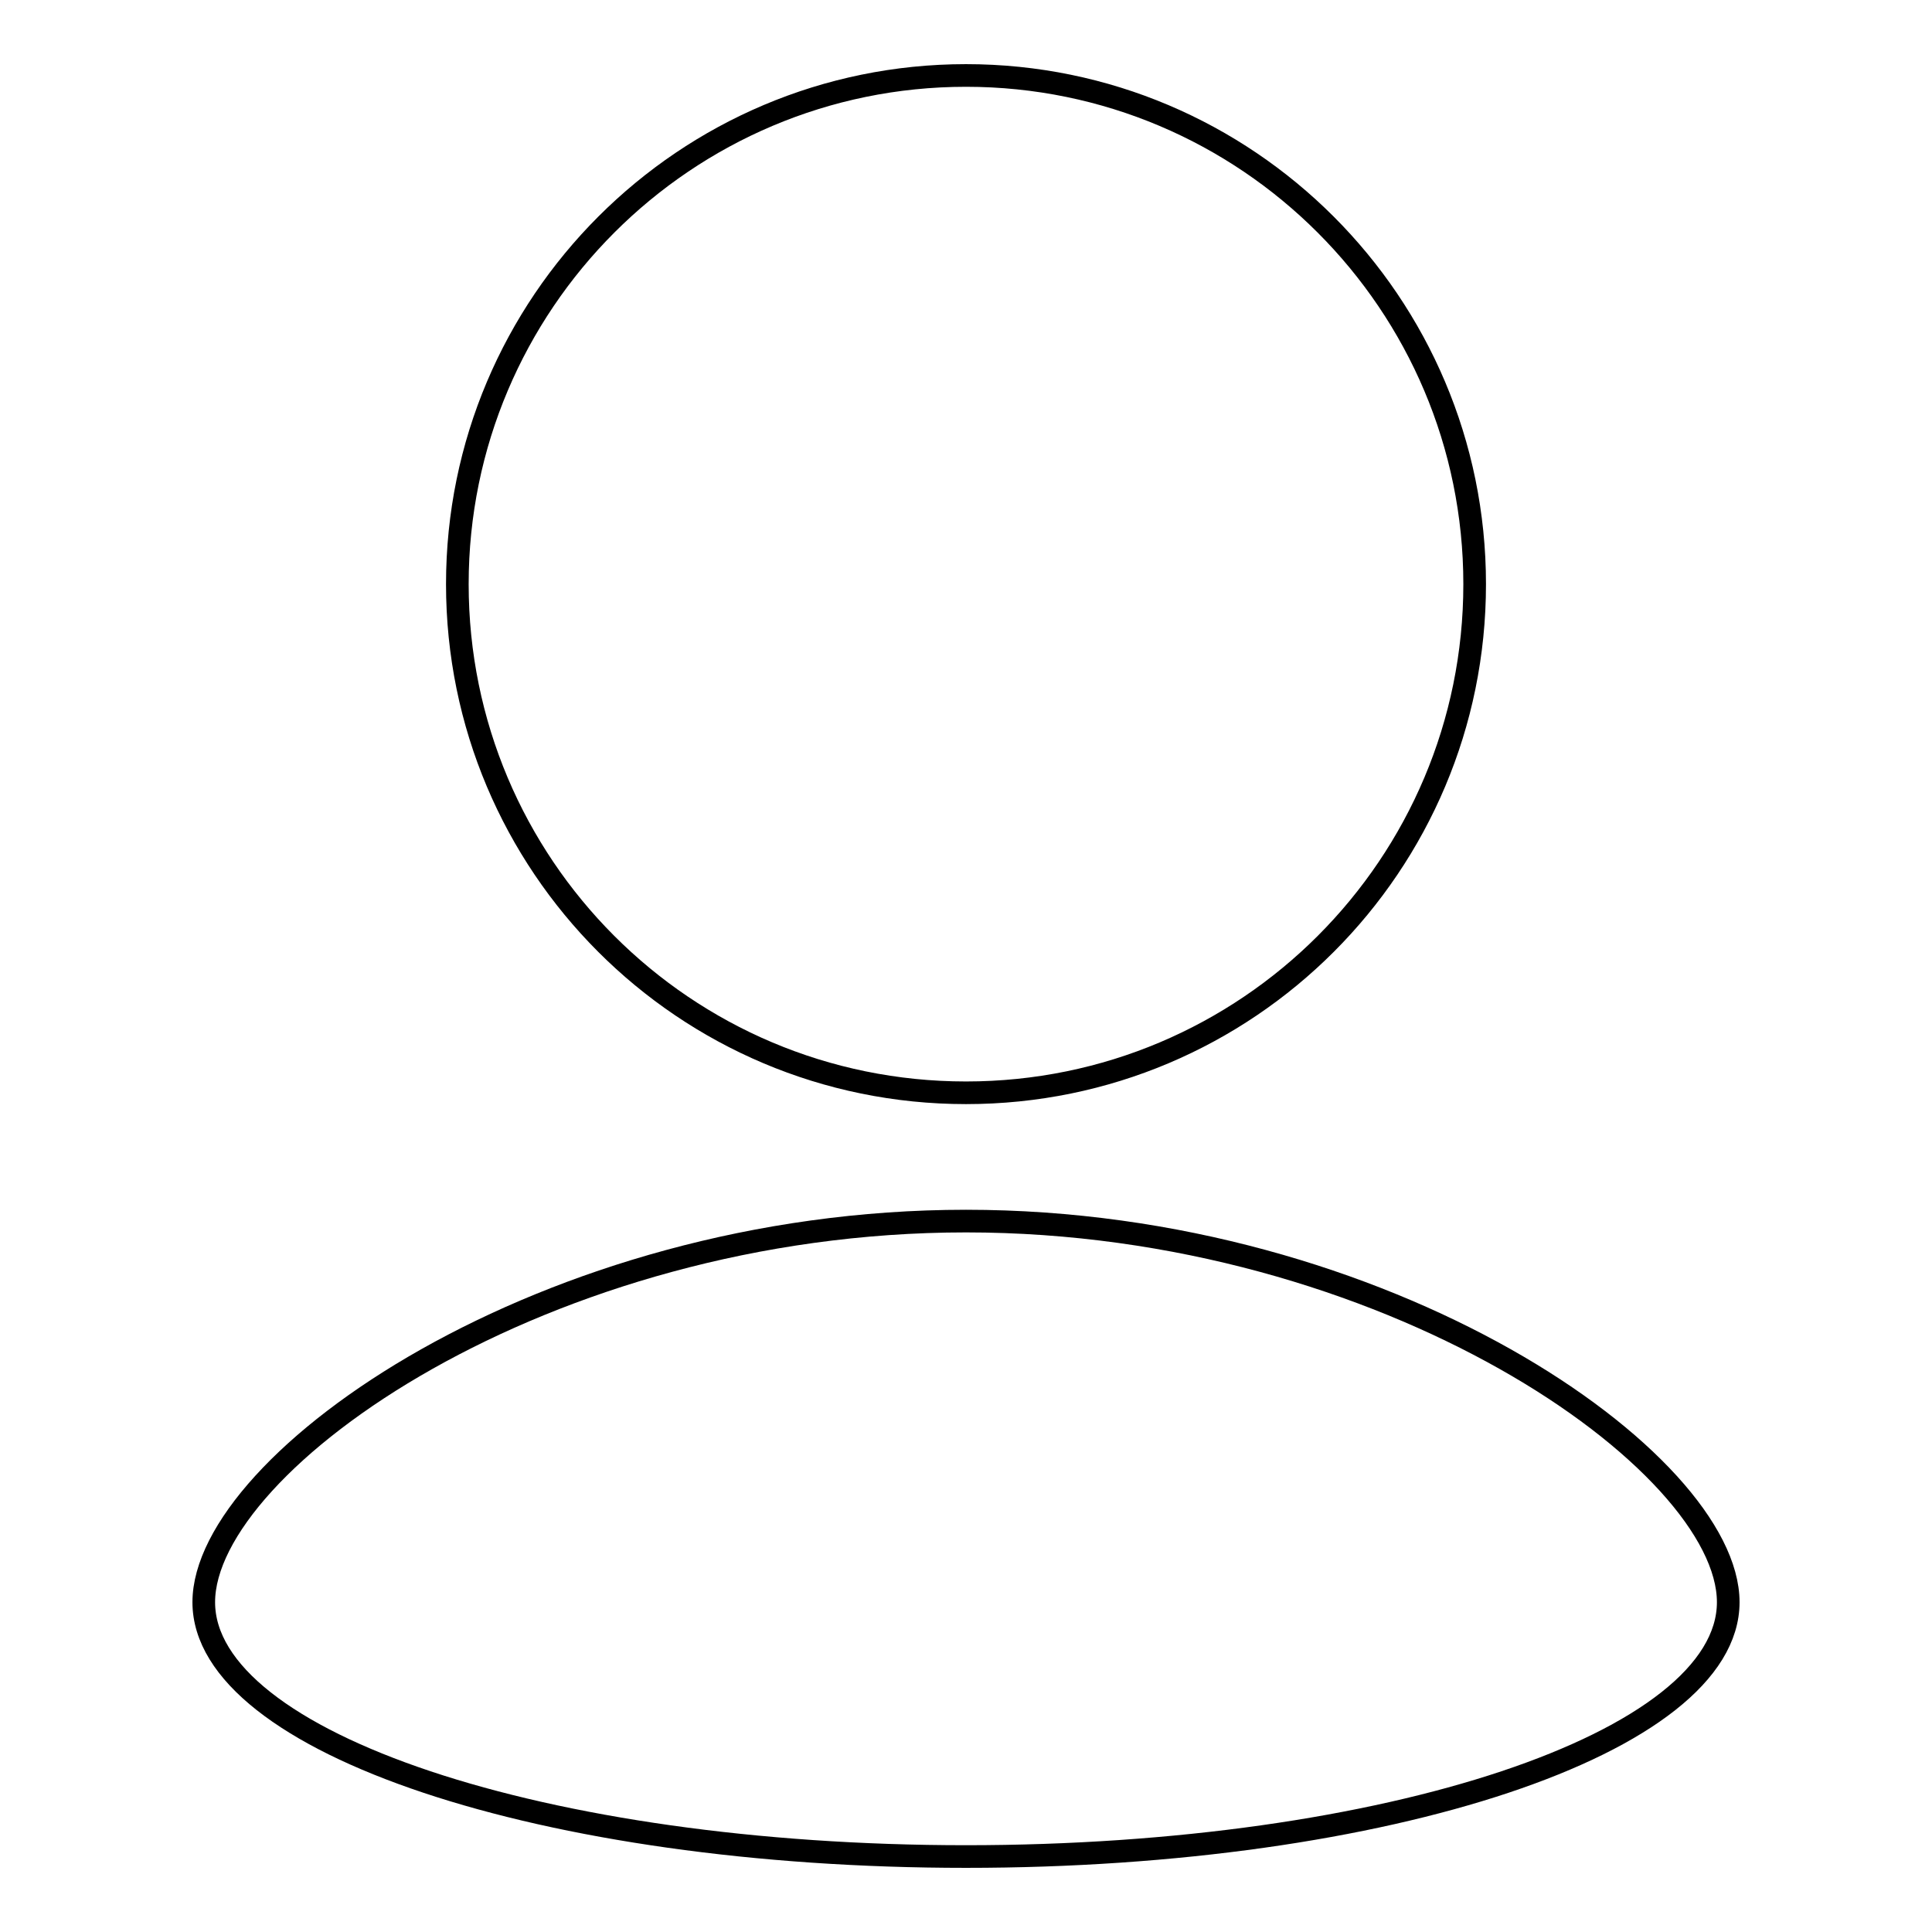
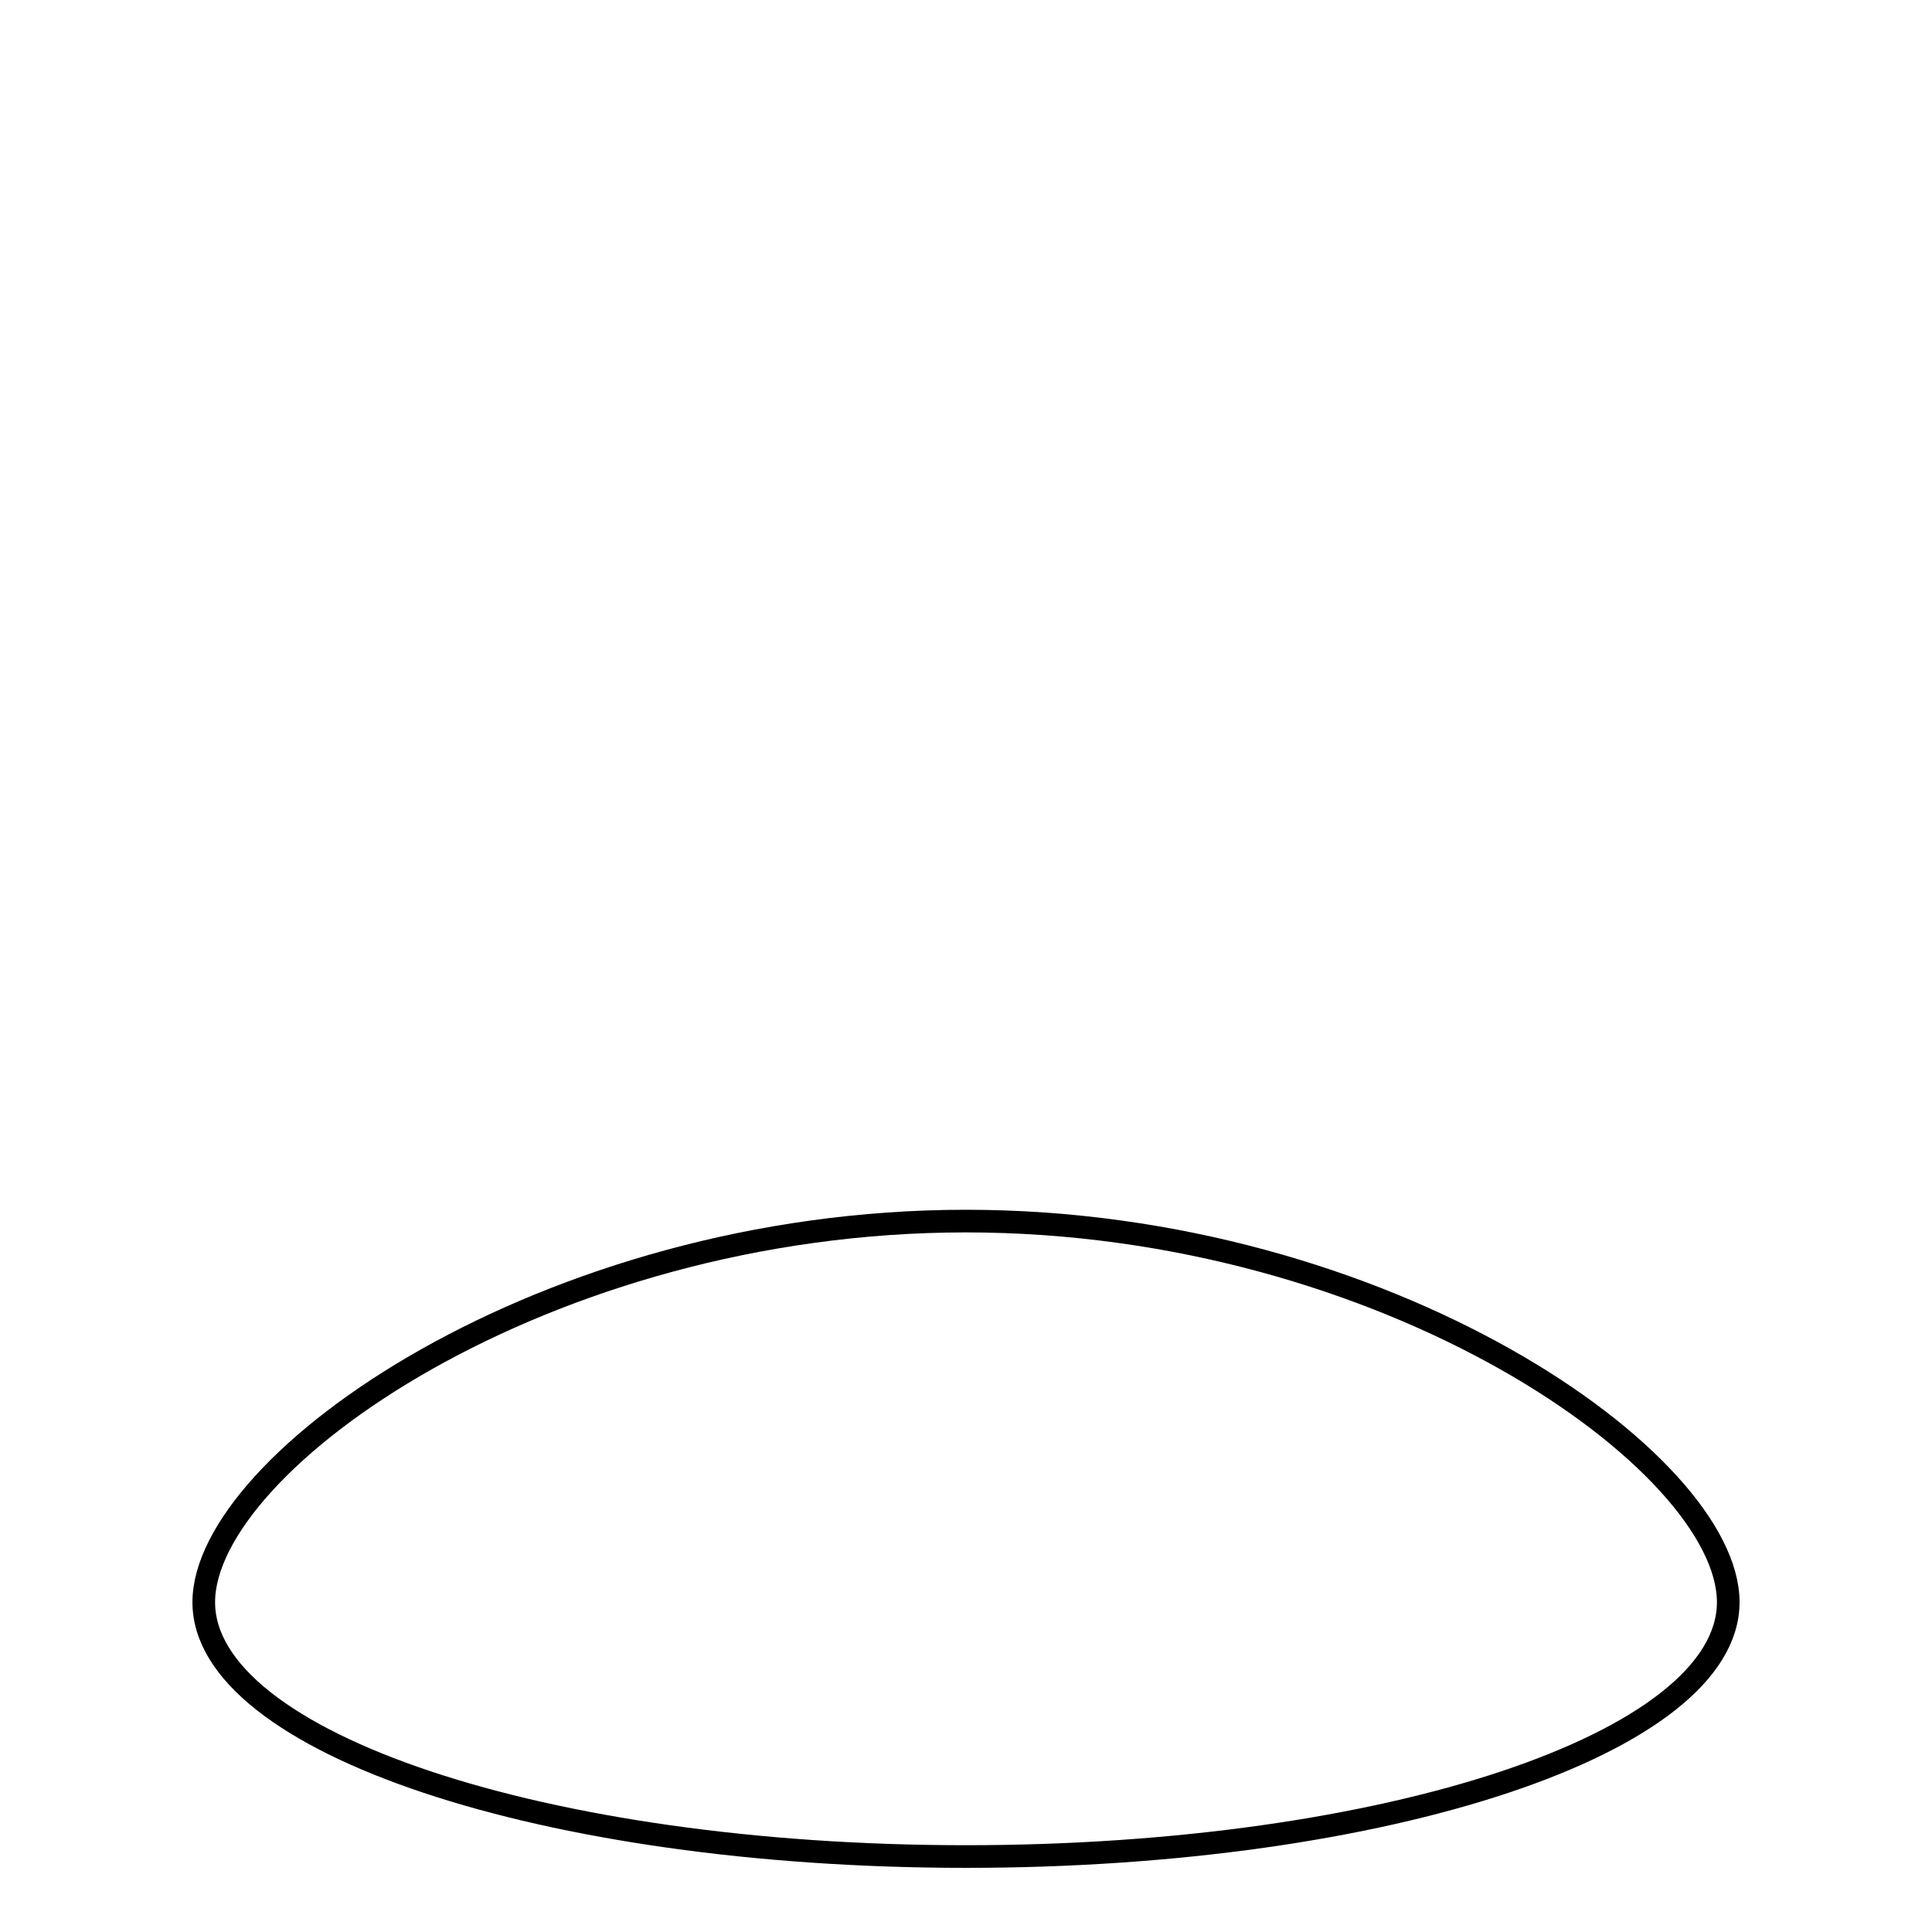
<svg xmlns="http://www.w3.org/2000/svg" version="1.1" x="0px" y="0px" viewBox="0 0 256 256" enable-background="new 0 0 256 256" xml:space="preserve">
  <g>
    <g>
-       <path stroke-width="3" fill-opacity="0" stroke="#000000" d="M60.6,77.4c0,37.2,30.1,67.4,67.4,67.4s67.4-30.2,67.4-67.4c0-37.2-30.2-67.4-67.4-67.4S60.6,40.2,60.6,77.4z" />
      <path stroke-width="3" fill-opacity="0" stroke="#000000" d="M229,212.3c0,18.6-45.2,33.7-101,33.7c-55.8,0-101-15.1-101-33.7s45.2-50.5,101-50.5C183.8,161.8,229,193.7,229,212.3z" />
    </g>
  </g>
</svg>